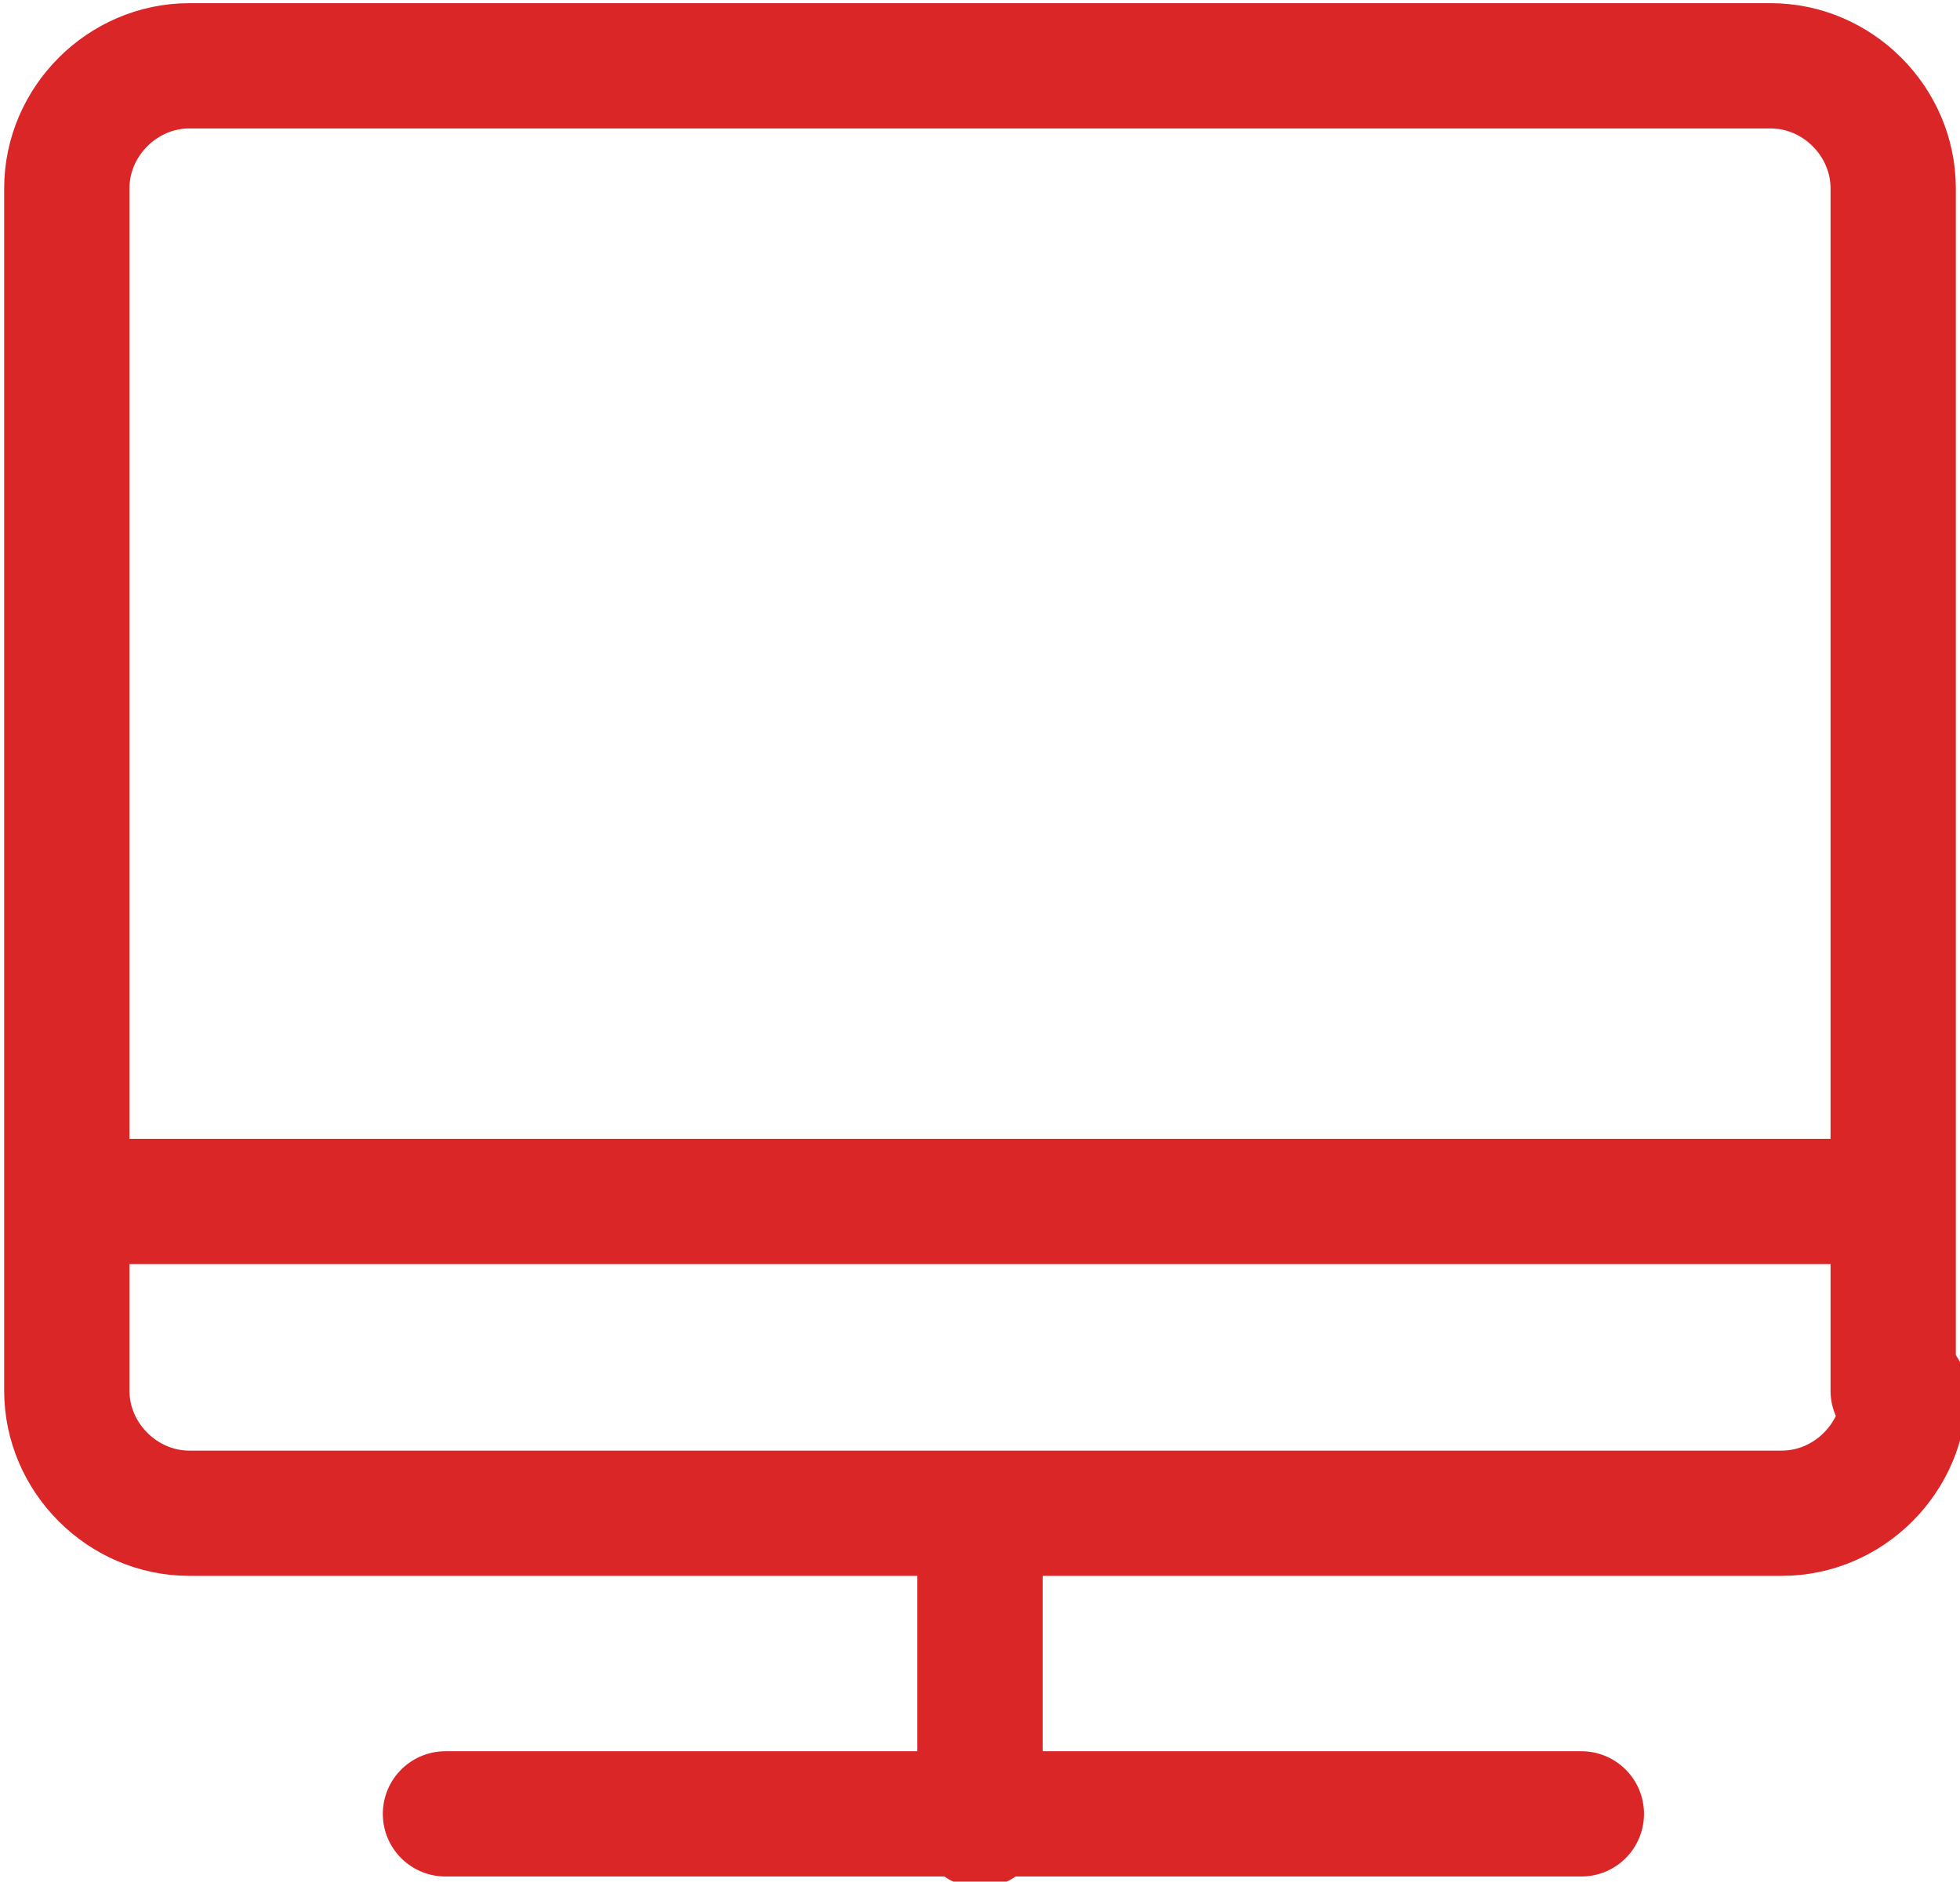
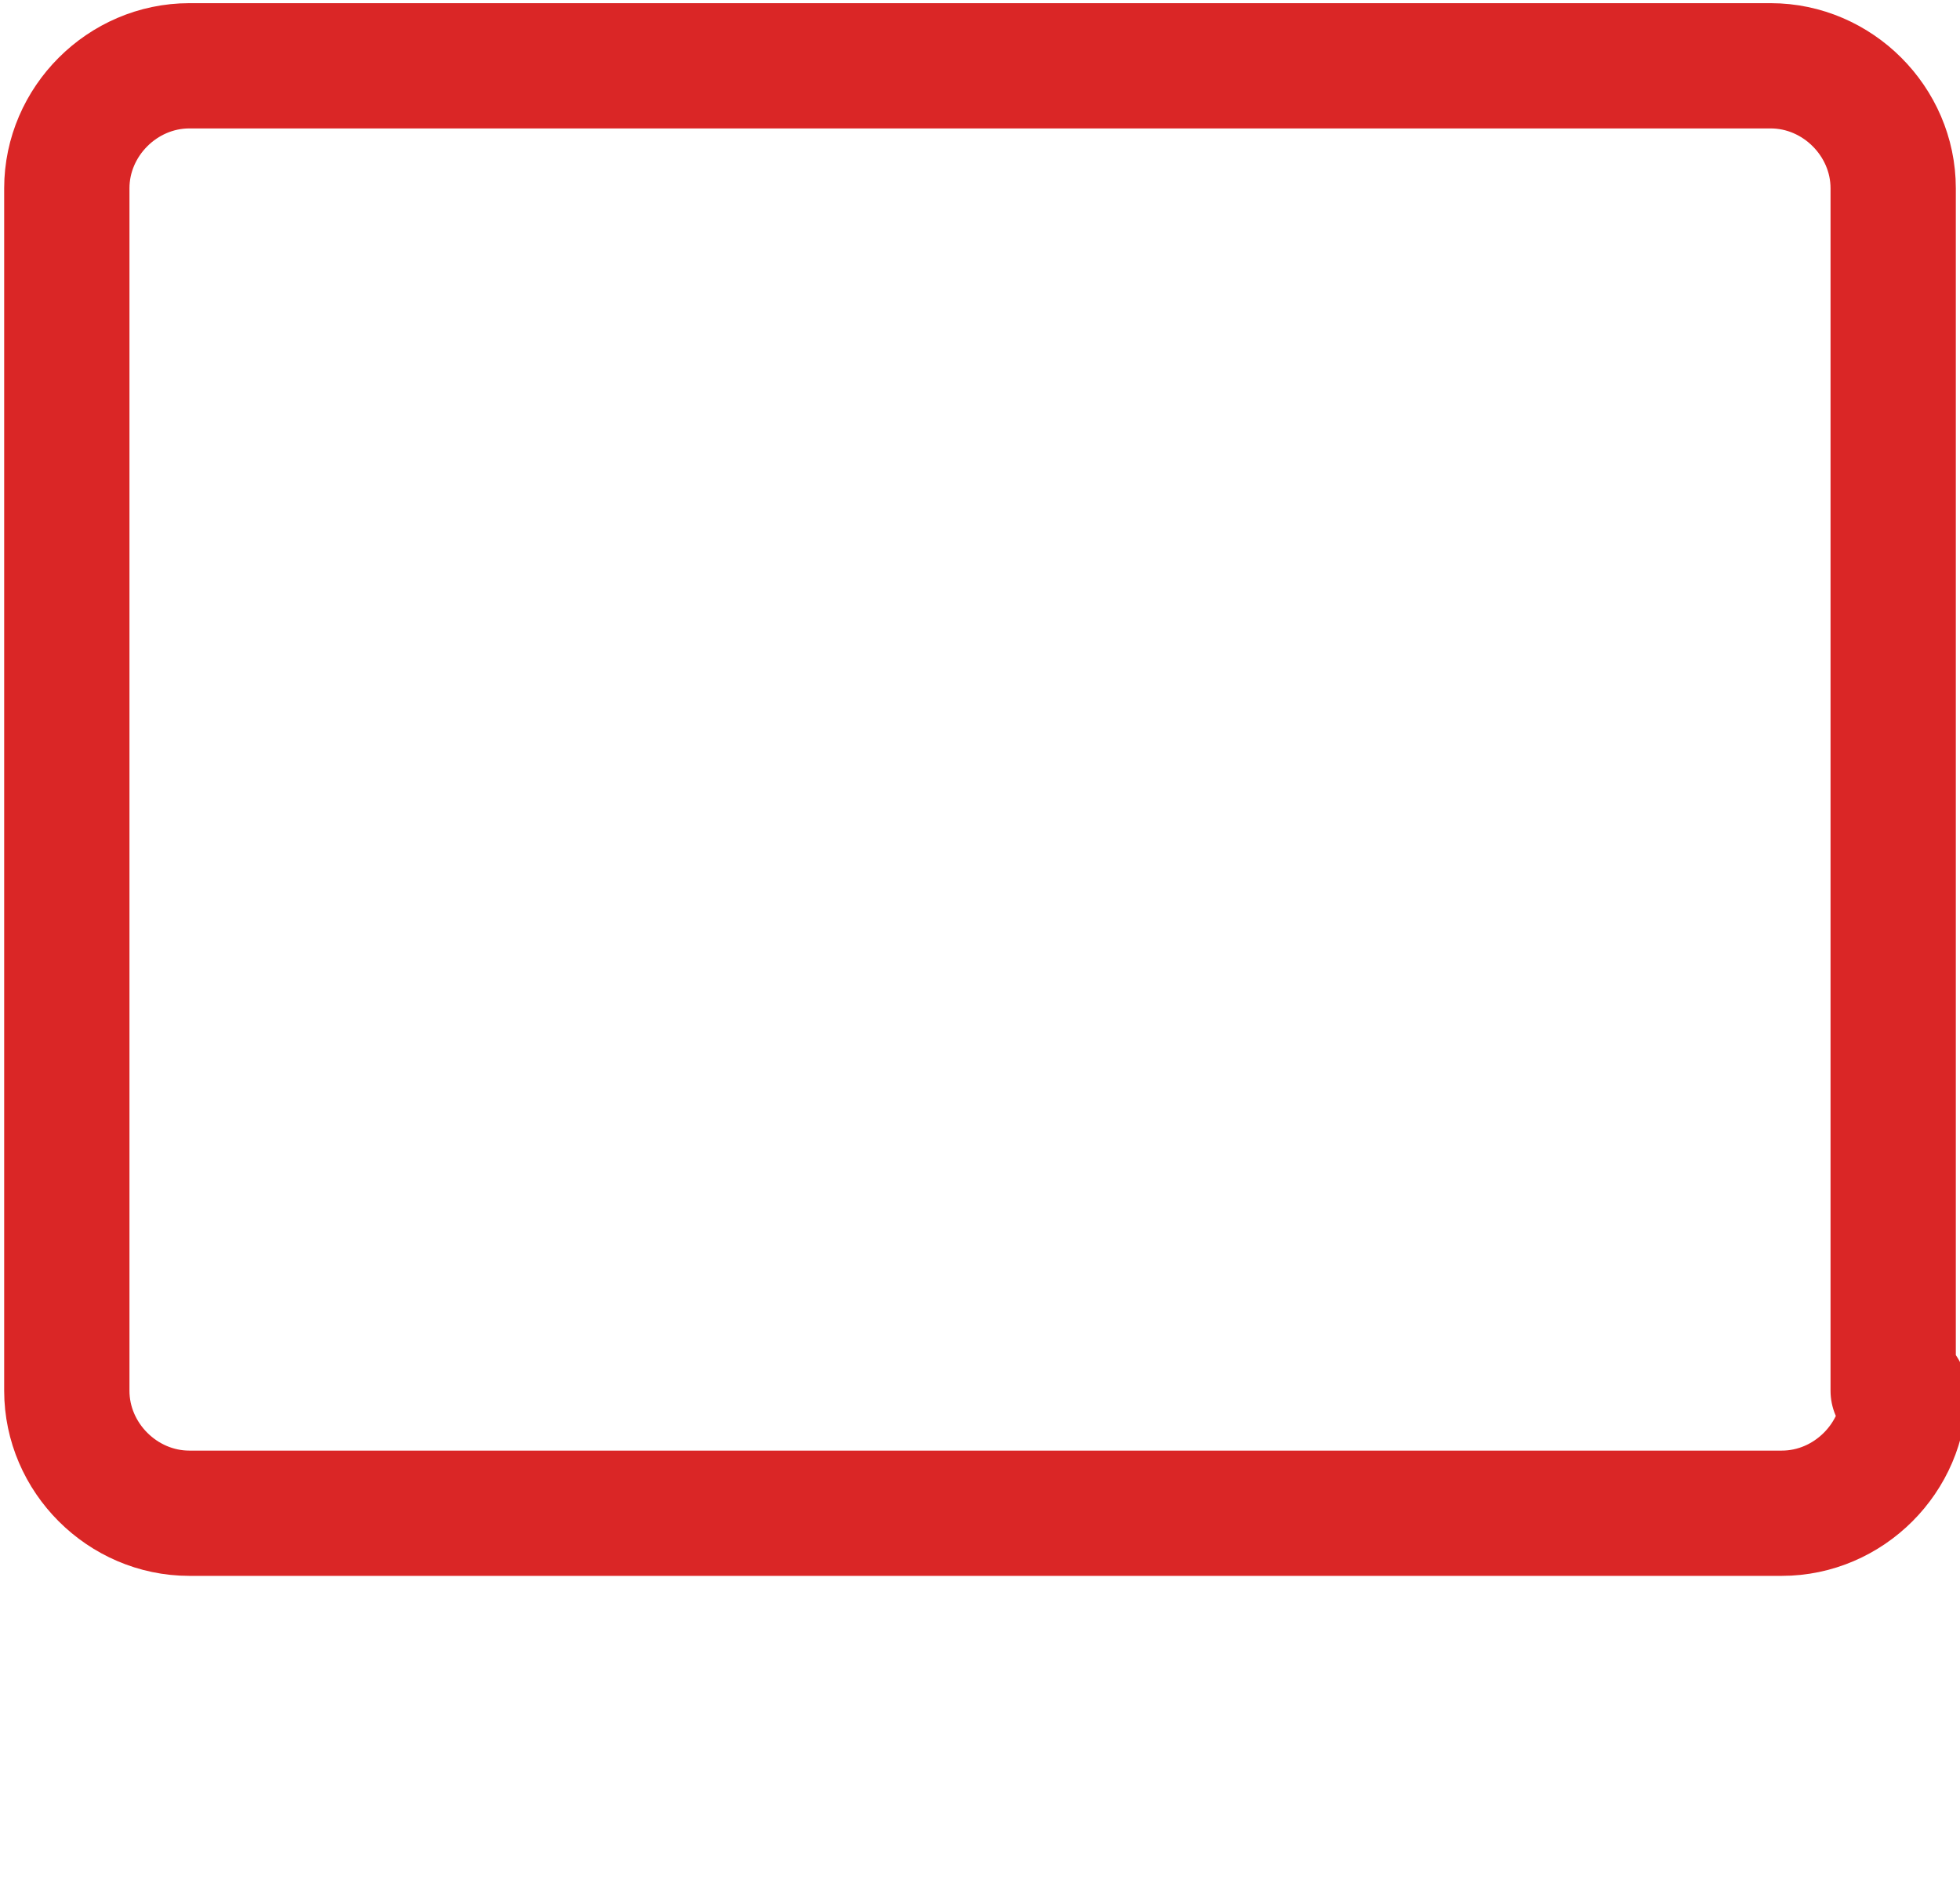
<svg xmlns="http://www.w3.org/2000/svg" version="1.1" id="Layer_1" x="0" y="0" viewBox="0 0 17.6 16.9" xml:space="preserve">
  <style type="text/css">.st0{stroke-linecap:round;stroke-linejoin:round}.st0,.st1{fill:none;stroke:#da2626;stroke-width:1.125;stroke-miterlimit:79.84}</style>
  <g id="Document">
    <g id="Spread">
      <g id="Layer_1_1_">
        <g id="Group">
-           <path class="st0" d="M4 825.6h10.2M8.8 828.2v-2.7" transform="matrix(1 0 0 -1 0 841.891)" />
-           <path class="st1" d="M.6 831.1h16.5" transform="matrix(1 0 0 -1 0 841.891)" />
          <path marker-end="none" marker-start="none" class="st0" d="M17.1 829.4c0-.6-.5-1.1-1.1-1.1H1.7c-.6 0-1.1.5-1.1 1.1v10.8c0 .6.5 1.1 1.1 1.1h14.2c.6 0 1.1-.5 1.1-1.1v-10.8z" transform="matrix(1 0 0 -1 0 841.891)" />
        </g>
      </g>
    </g>
  </g>
</svg>